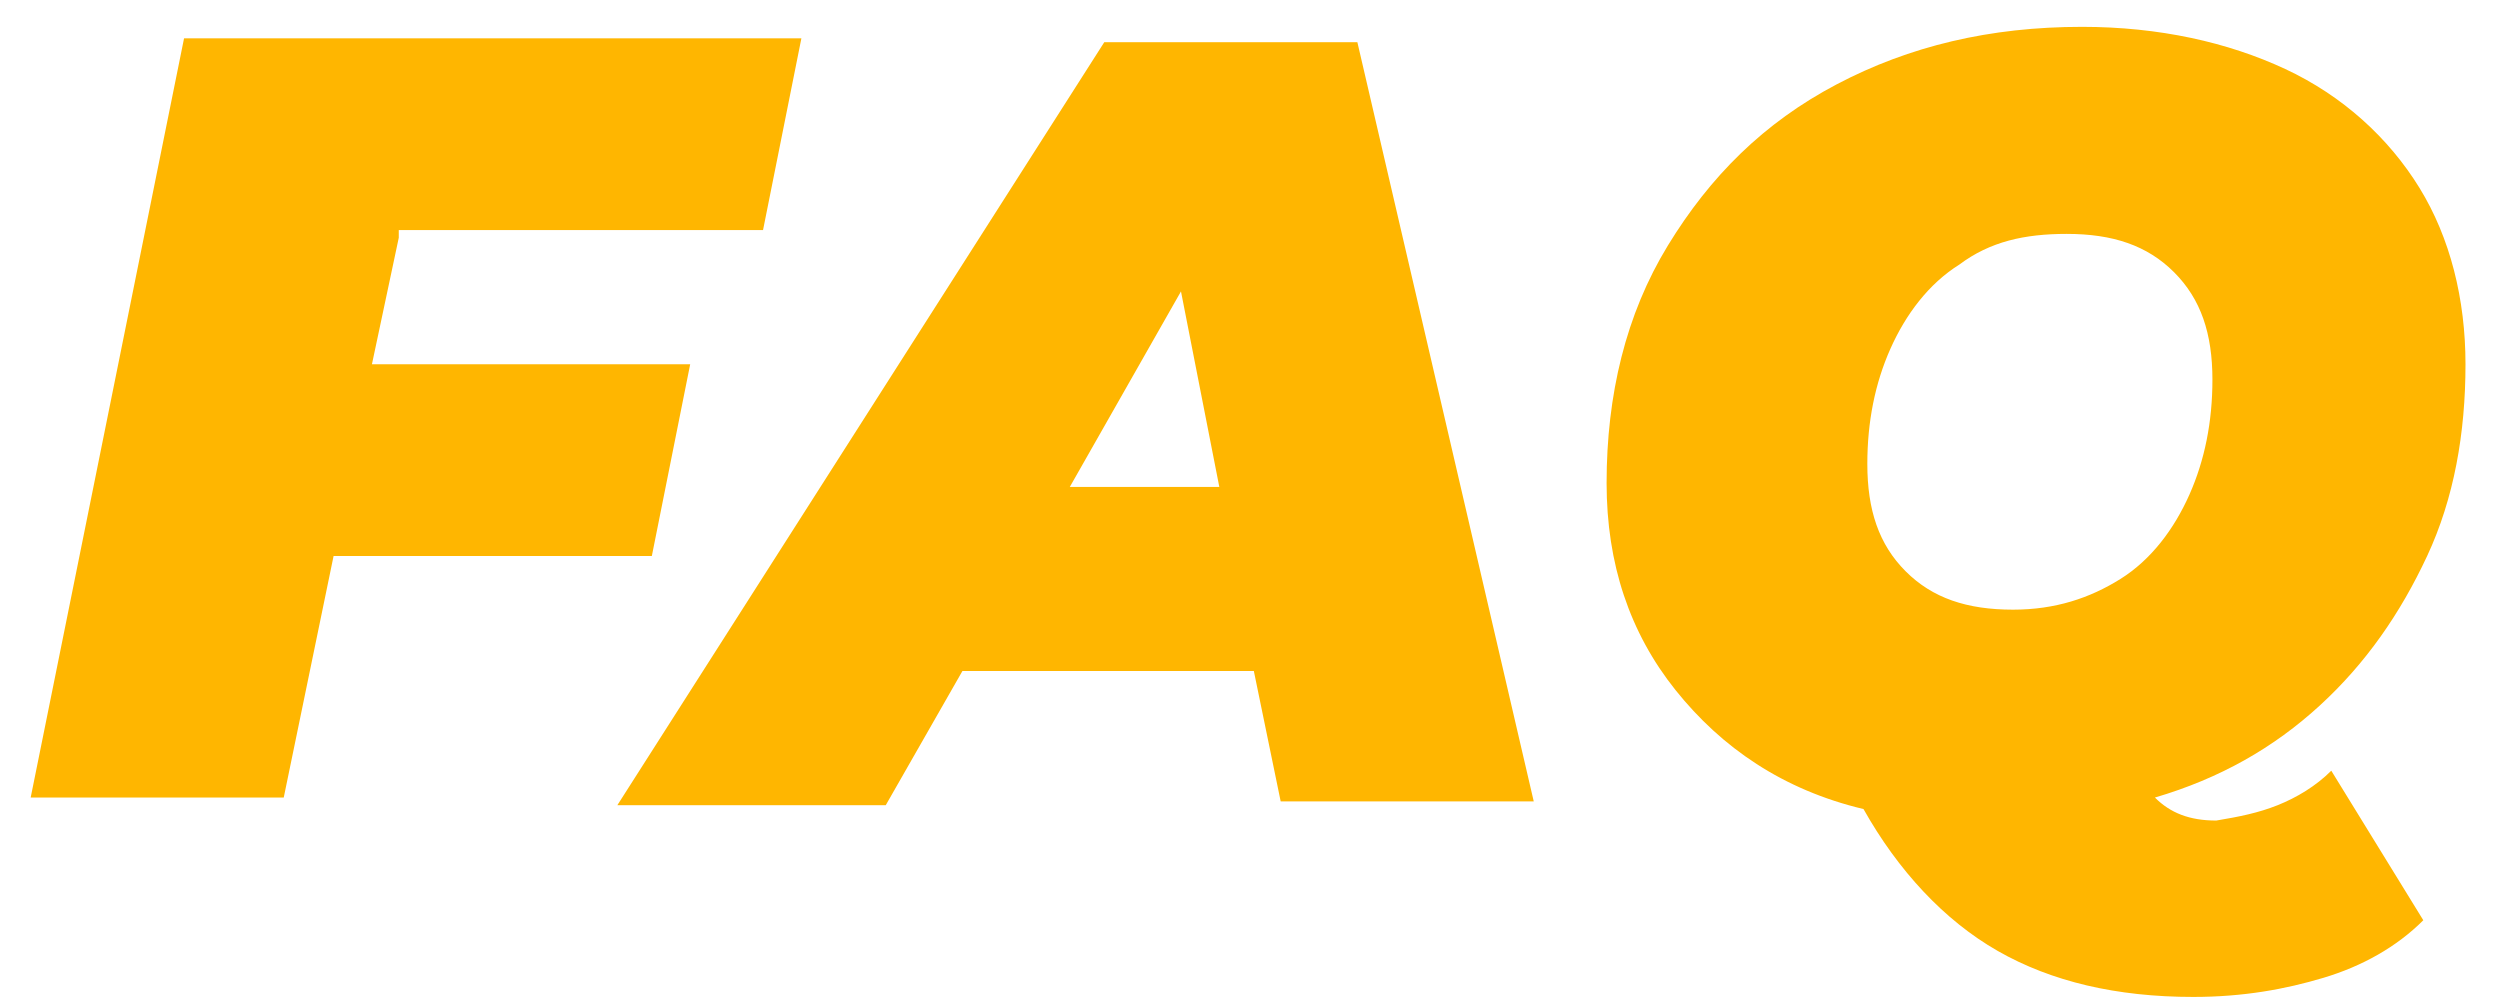
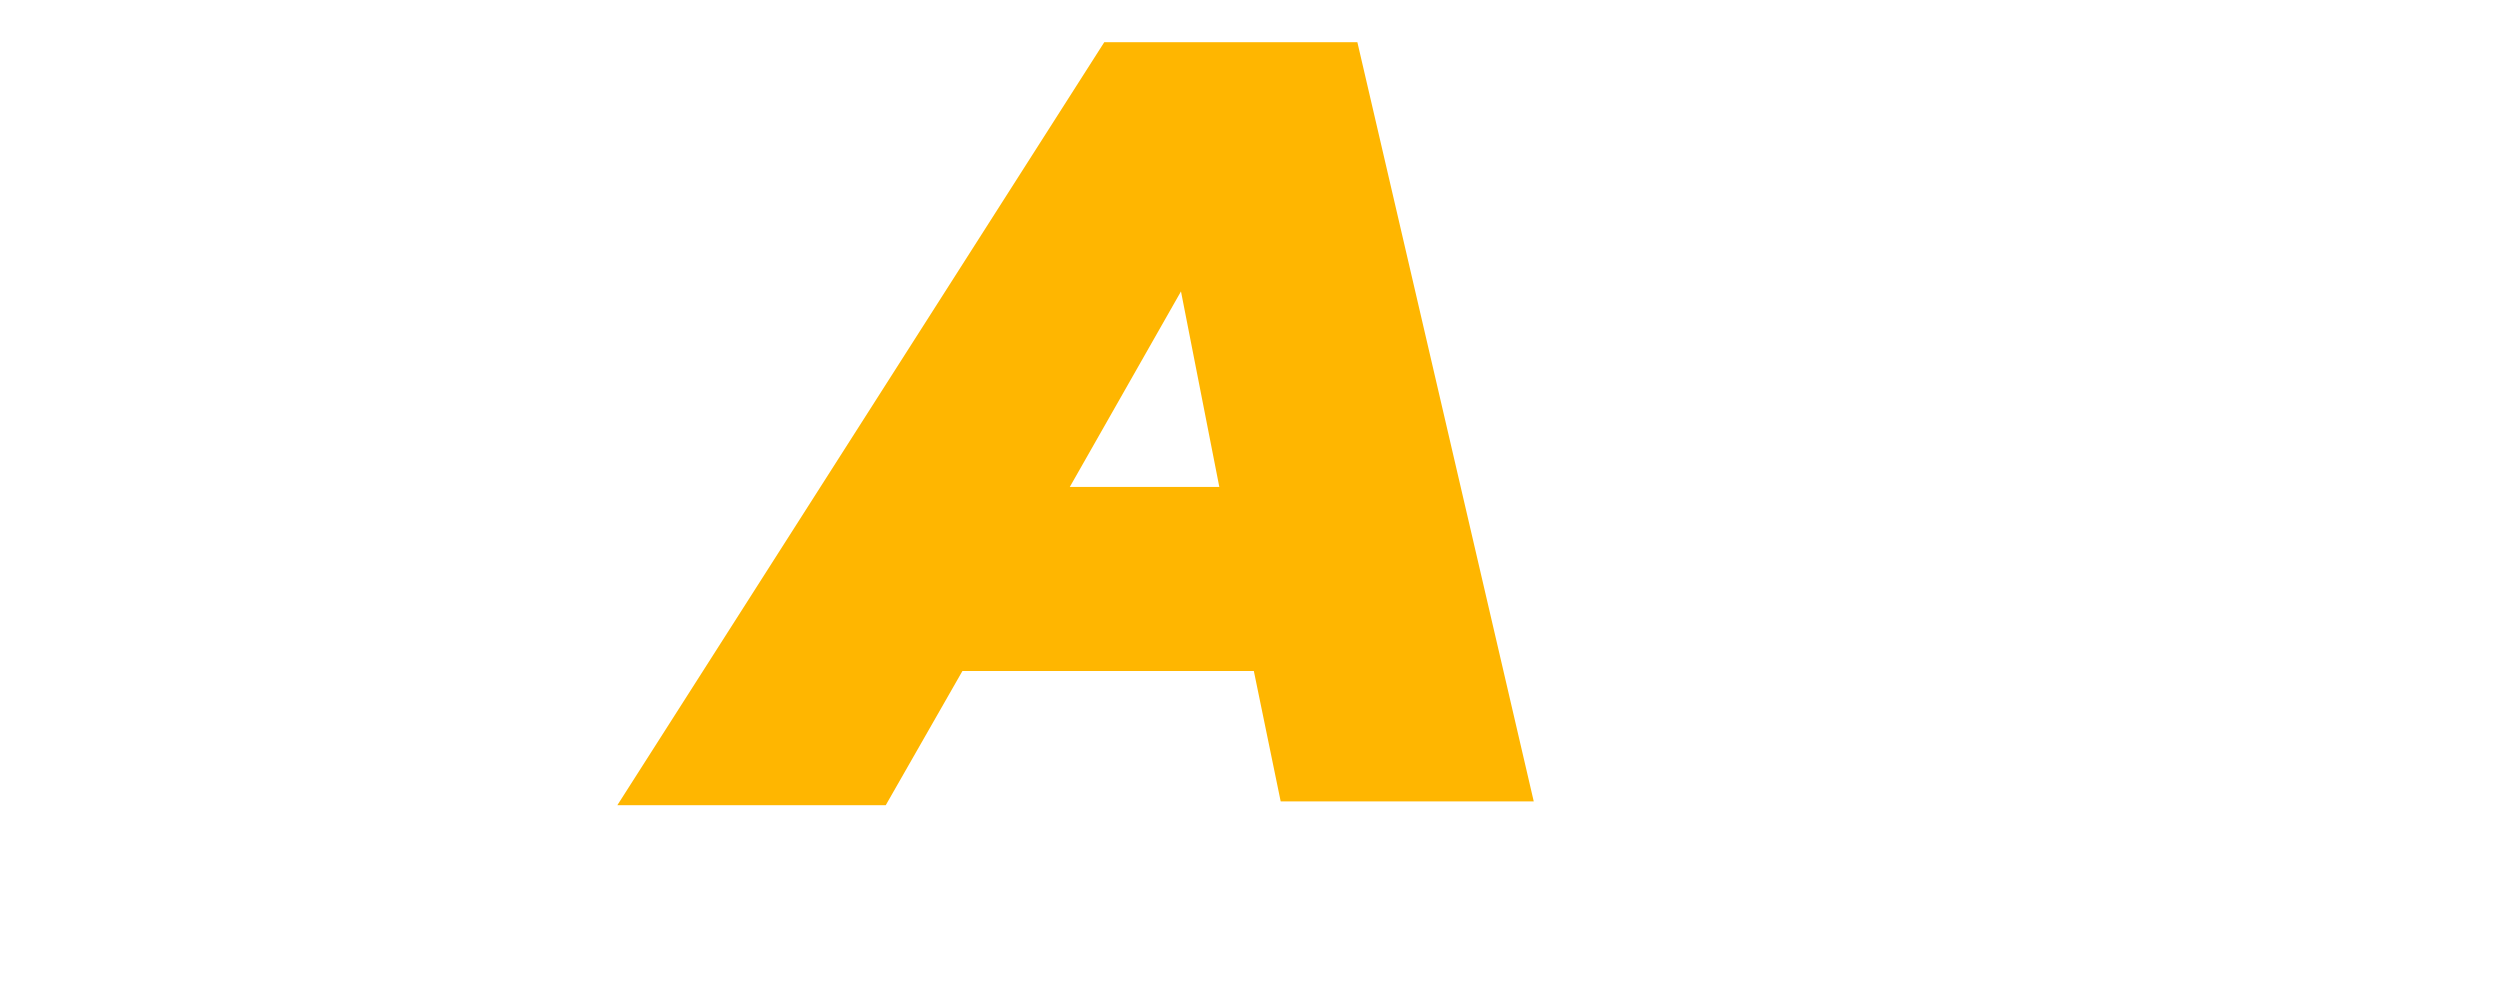
<svg xmlns="http://www.w3.org/2000/svg" id="Layer_1" x="0px" y="0px" viewBox="0 0 65.2 26.3" style="enable-background:new 0 0 65.2 26.3;" xml:space="preserve">
  <style type="text/css"> .st0{fill:#FFB600;} </style>
  <g>
-     <path class="st0" d="M10.4,6.2L9.7,9.5H18l-1,5H8.7l-1.3,6.3H0.8l4-19.8h16.1l-1,5H10.4z" />
    <path class="st0" d="M32.7,17.5h-7.6l-2,3.5h-7L28.8,1.1h6.6L40,20.9h-6.6L32.7,17.5z M31.8,12.7l-1-5.1l-2.9,5.1H31.8z" />
-     <path class="st0" d="M59.4,21c0.5-0.2,1-0.5,1.4-0.9l2.4,3.9c-0.7,0.7-1.6,1.2-2.6,1.5c-1,0.3-2.1,0.5-3.4,0.5 c-2,0-3.7-0.4-5.1-1.2s-2.6-2.1-3.5-3.7c-2.1-0.5-3.7-1.6-4.9-3.1c-1.2-1.5-1.8-3.3-1.8-5.4c0-2.3,0.5-4.4,1.6-6.2 c1.1-1.8,2.5-3.2,4.4-4.2c1.9-1,4-1.5,6.4-1.5c2,0,3.8,0.4,5.3,1.1c1.5,0.7,2.7,1.8,3.5,3.1s1.2,2.9,1.2,4.6c0,1.8-0.3,3.5-1,5 c-0.7,1.5-1.6,2.8-2.8,3.9c-1.2,1.1-2.6,1.9-4.3,2.4c0.4,0.4,0.9,0.6,1.6,0.6C58.4,21.3,58.9,21.2,59.4,21z M51.1,6.9 c-0.8,0.5-1.4,1.3-1.8,2.2c-0.4,0.9-0.6,1.9-0.6,3c0,1.2,0.3,2.1,1,2.8c0.7,0.7,1.6,1,2.8,1c1.1,0,2-0.3,2.8-0.8 c0.8-0.5,1.4-1.3,1.8-2.2c0.4-0.9,0.6-1.9,0.6-3c0-1.2-0.3-2.1-1-2.8c-0.7-0.7-1.6-1-2.8-1C52.8,6.1,51.9,6.3,51.1,6.9z" />
  </g>
</svg>